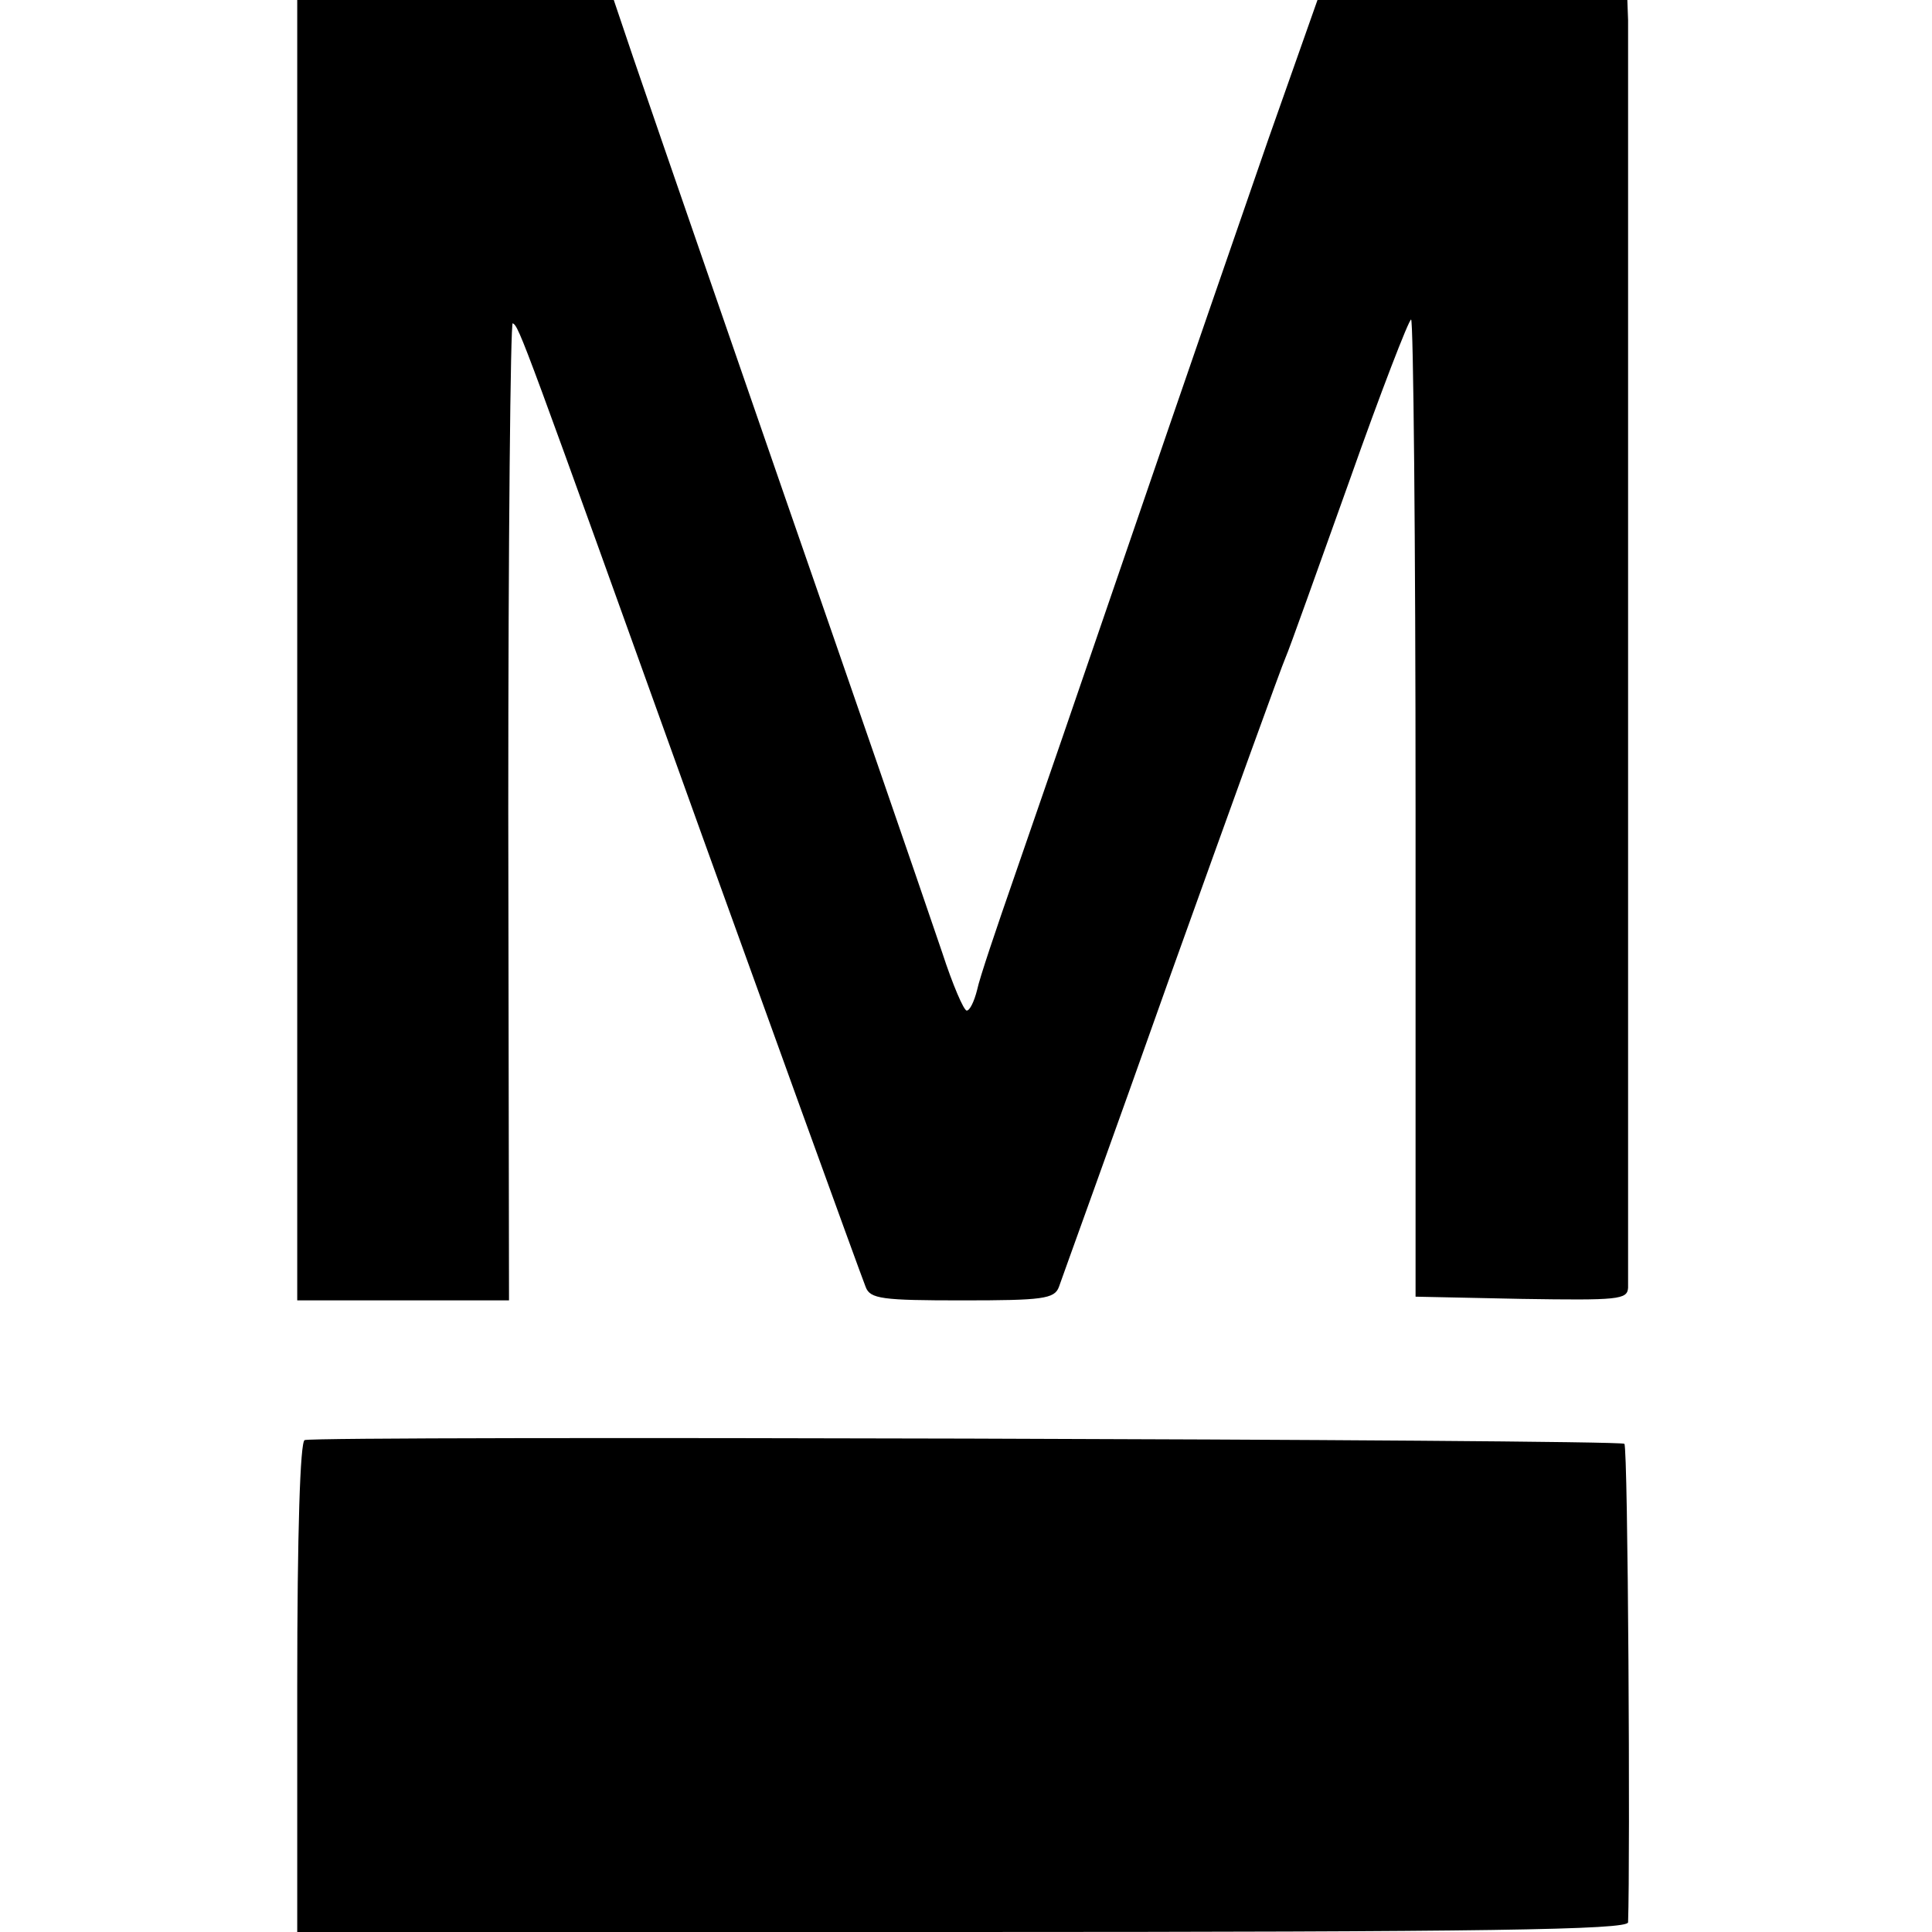
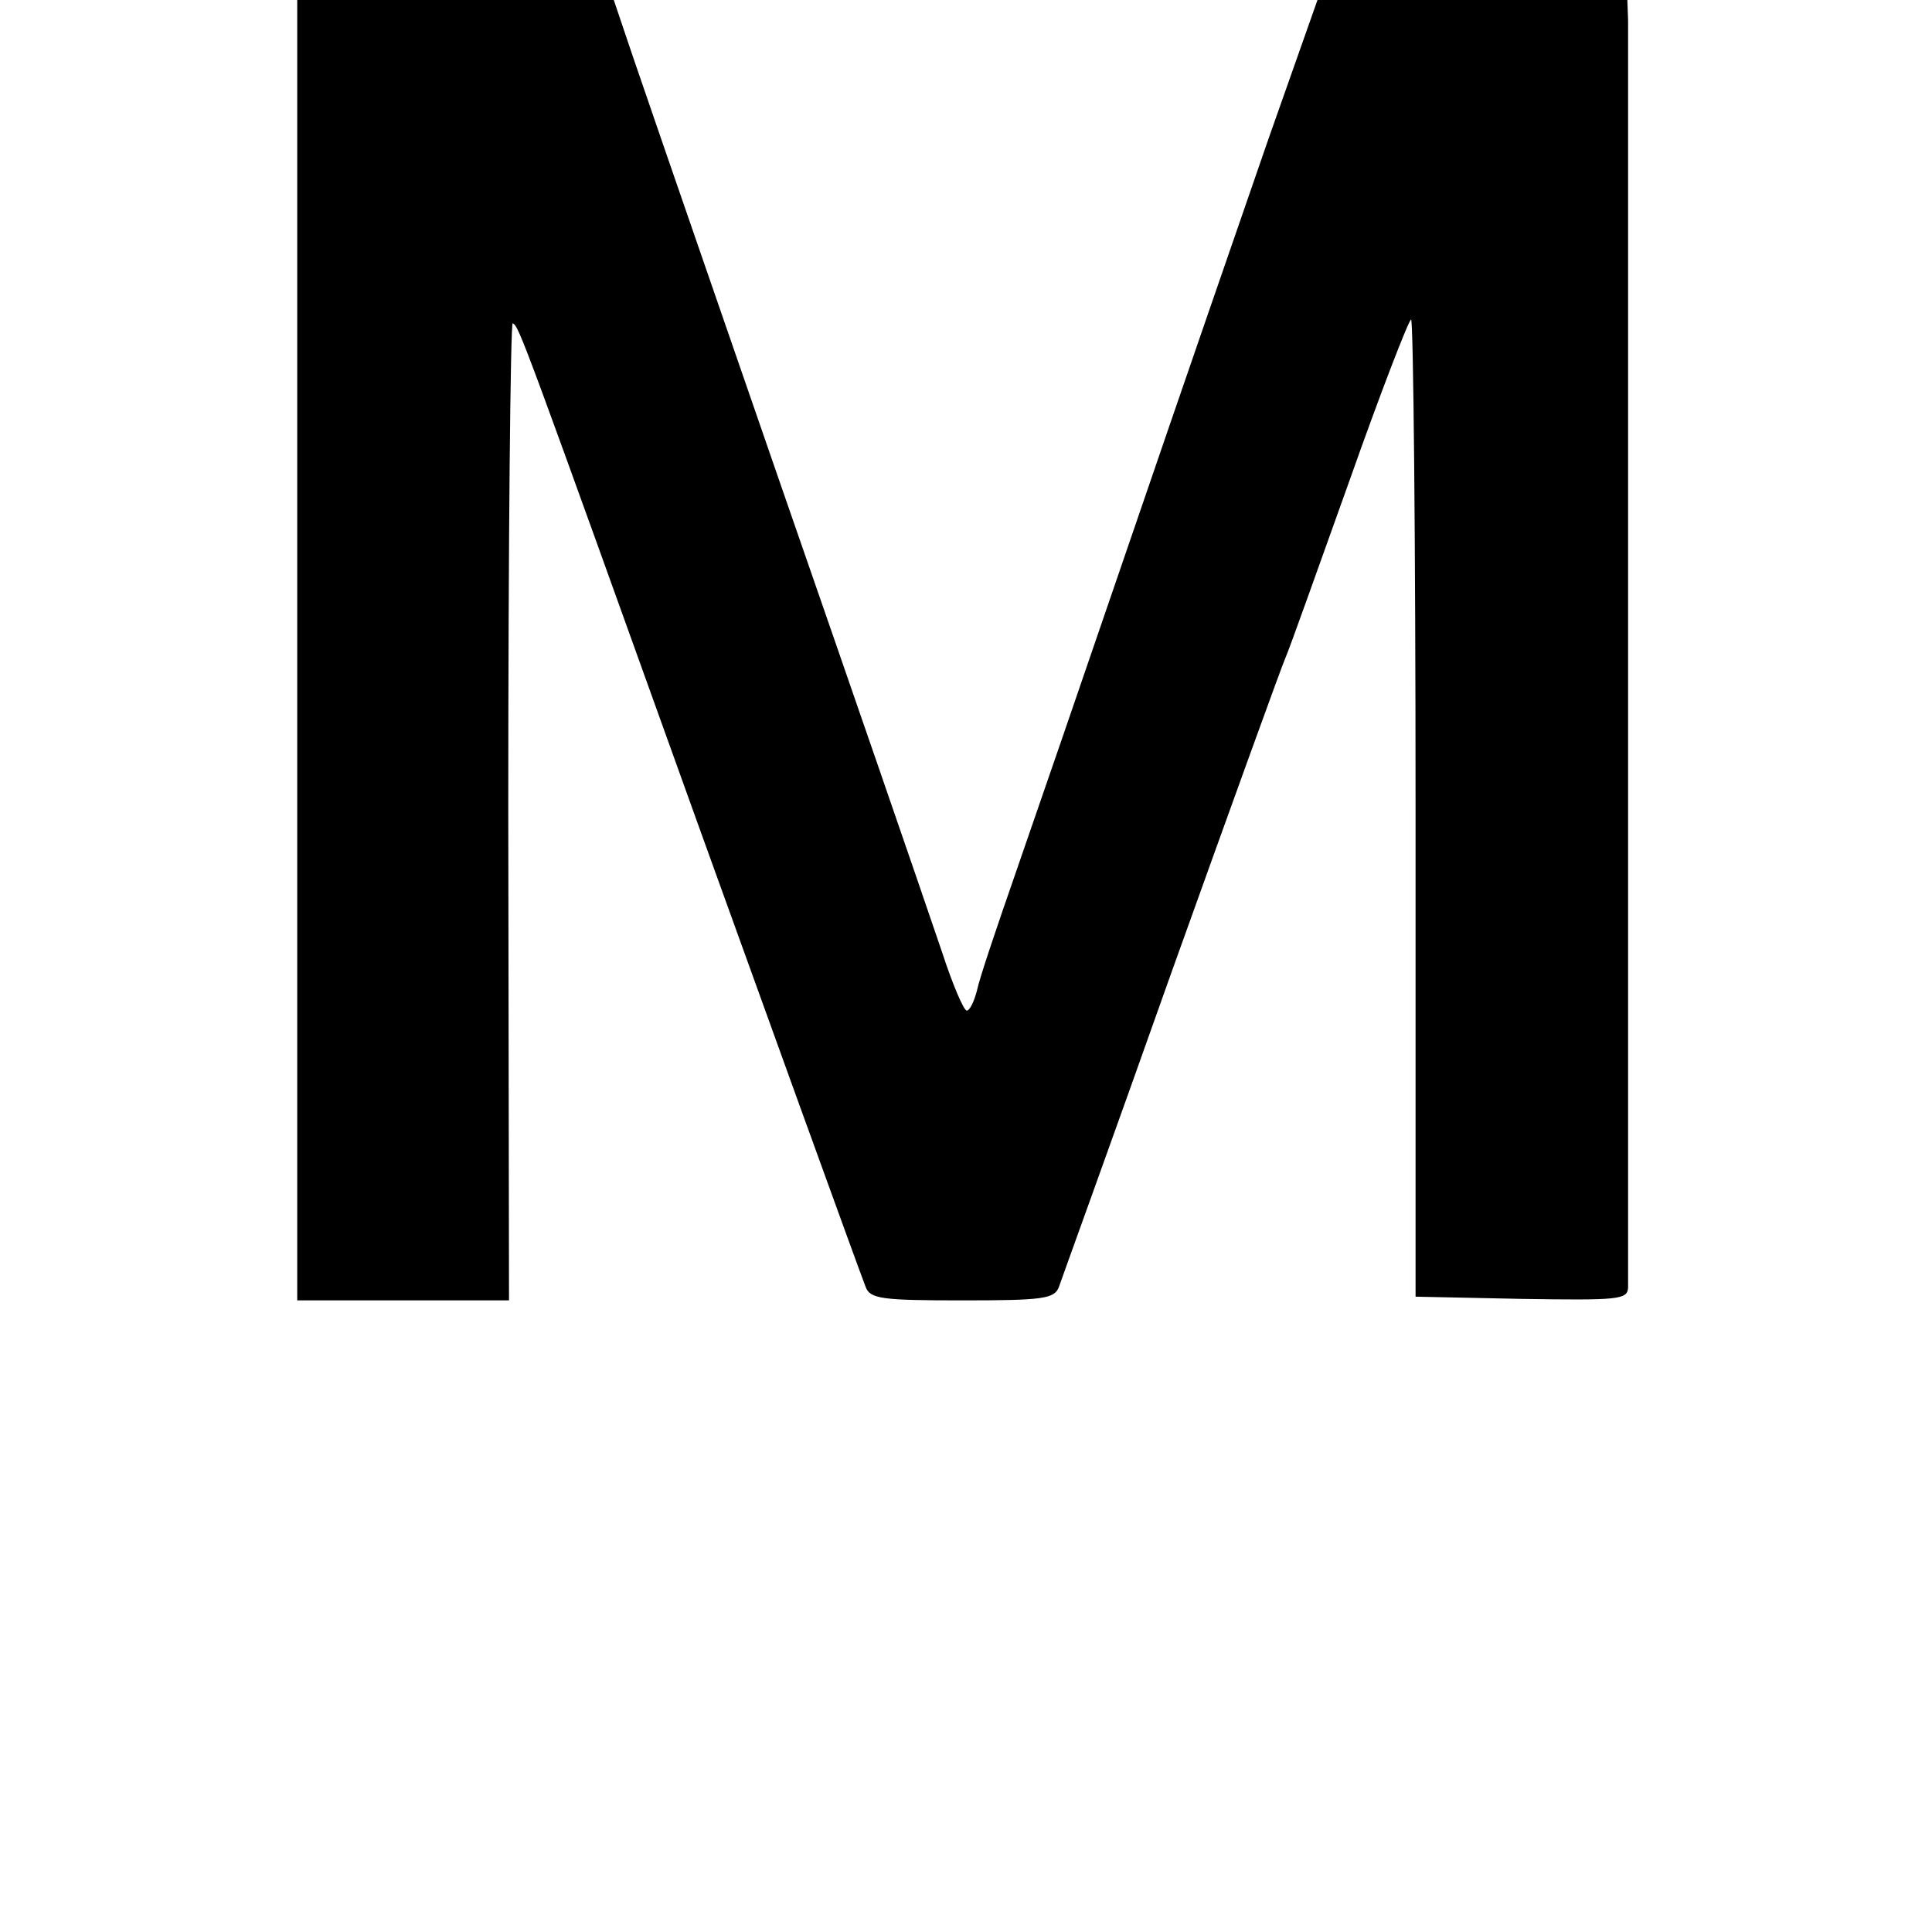
<svg xmlns="http://www.w3.org/2000/svg" version="1.0" width="260pt" height="260pt" viewBox="0 0 260 260" preserveAspectRatio="xMidYMid meet">
  <g transform="translate(0,260) scale(0.1,-0.1)" fill="#000000" stroke="none">
    <path d="M400 1725 l0 -875 143 0 142 0 -1 659 c0 363 3 658 6 656 9 -5 12 -14 255 -690 67 -186 212 -587 220 -607 6 -16 22 -18 130 -18 108 0 124 2 130 18 3 9 72 199 151 422 80 223 149 414 154 425 5 11 43 118 86 238 42 119 80 217 83 217 3 0 6 -296 6 -658 l0 -657 143 -3 c130 -2 142 -1 143 15 0 24 0 1670 0 1706 l-1 27 -209 0 -208 0 -66 -187 c-36 -104 -118 -341 -182 -528 -64 -187 -136 -396 -160 -465 -24 -69 -47 -137 -50 -152 -4 -16 -10 -28 -14 -28 -4 0 -19 35 -33 78 -36 106 -122 355 -213 617 -76 220 -153 442 -203 588 l-26 77 -213 0 -213 0 0 -875z" />
-     <path d="M410 662 c-6 -2 -10 -122 -10 -333 l0 -329 895 0 c709 0 895 3 896 13 3 84 0 640 -5 644 -6 6 -1758 11 -1776 5z" />
  </g>
</svg>